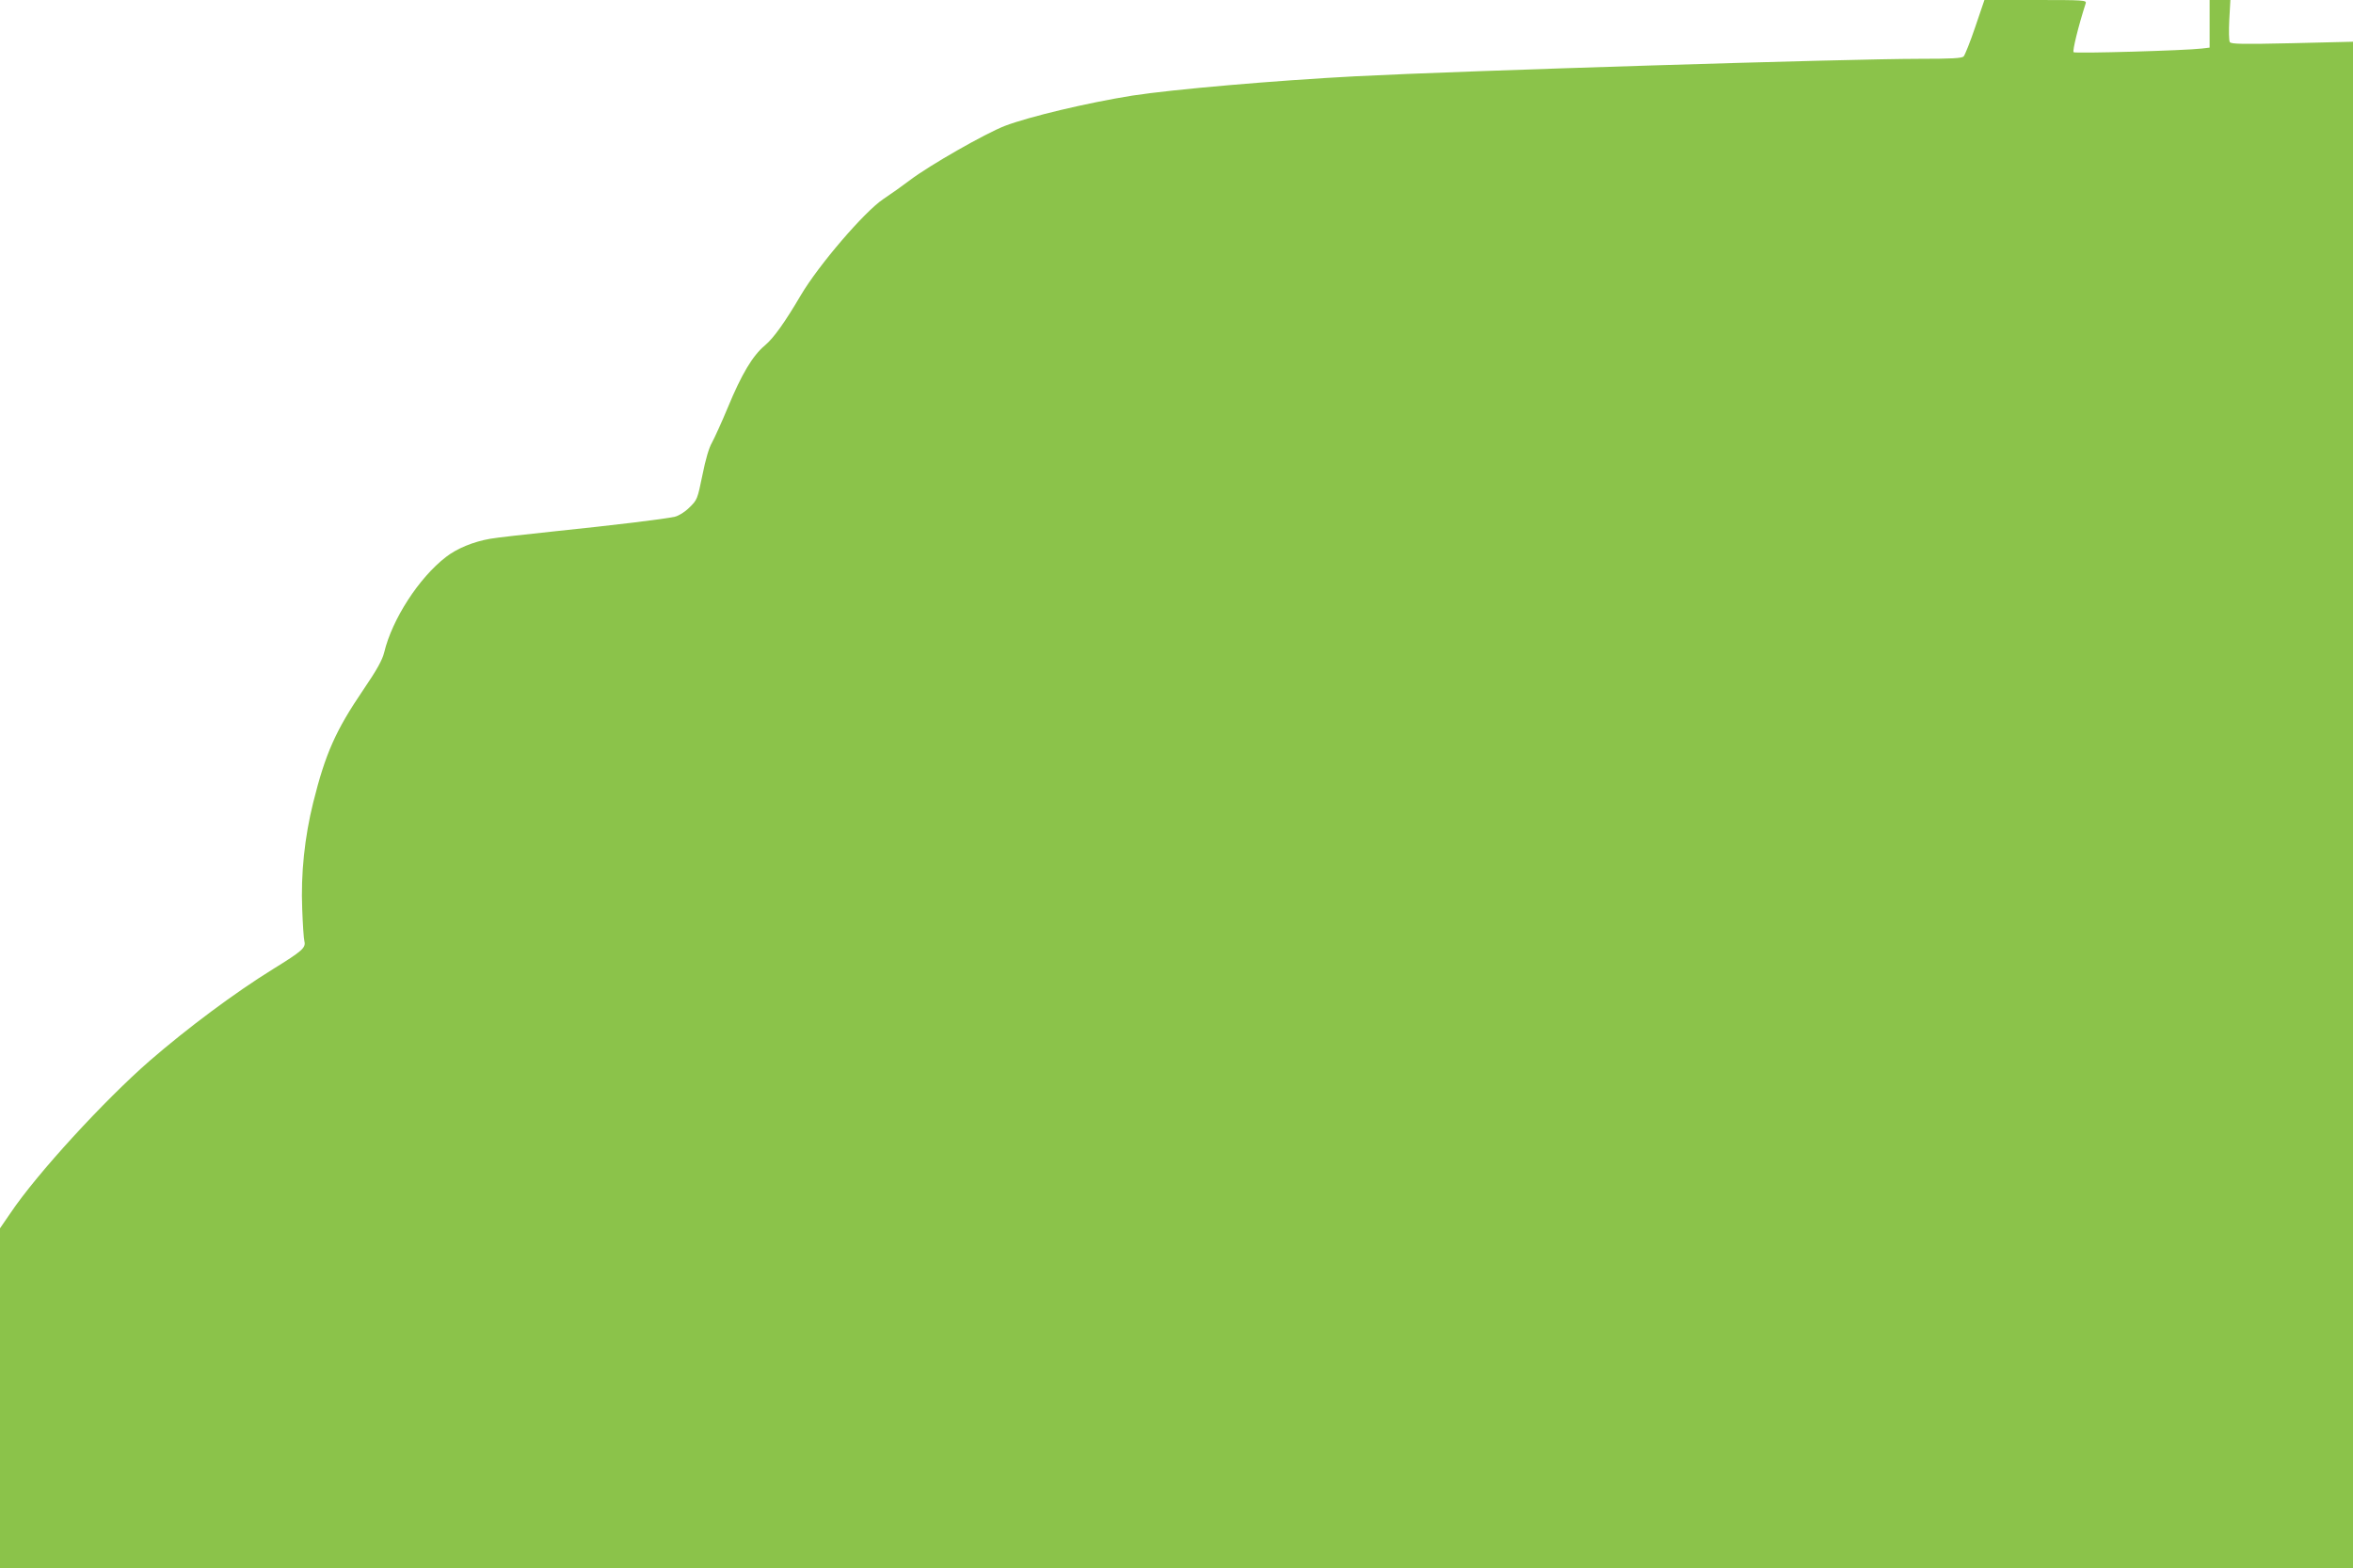
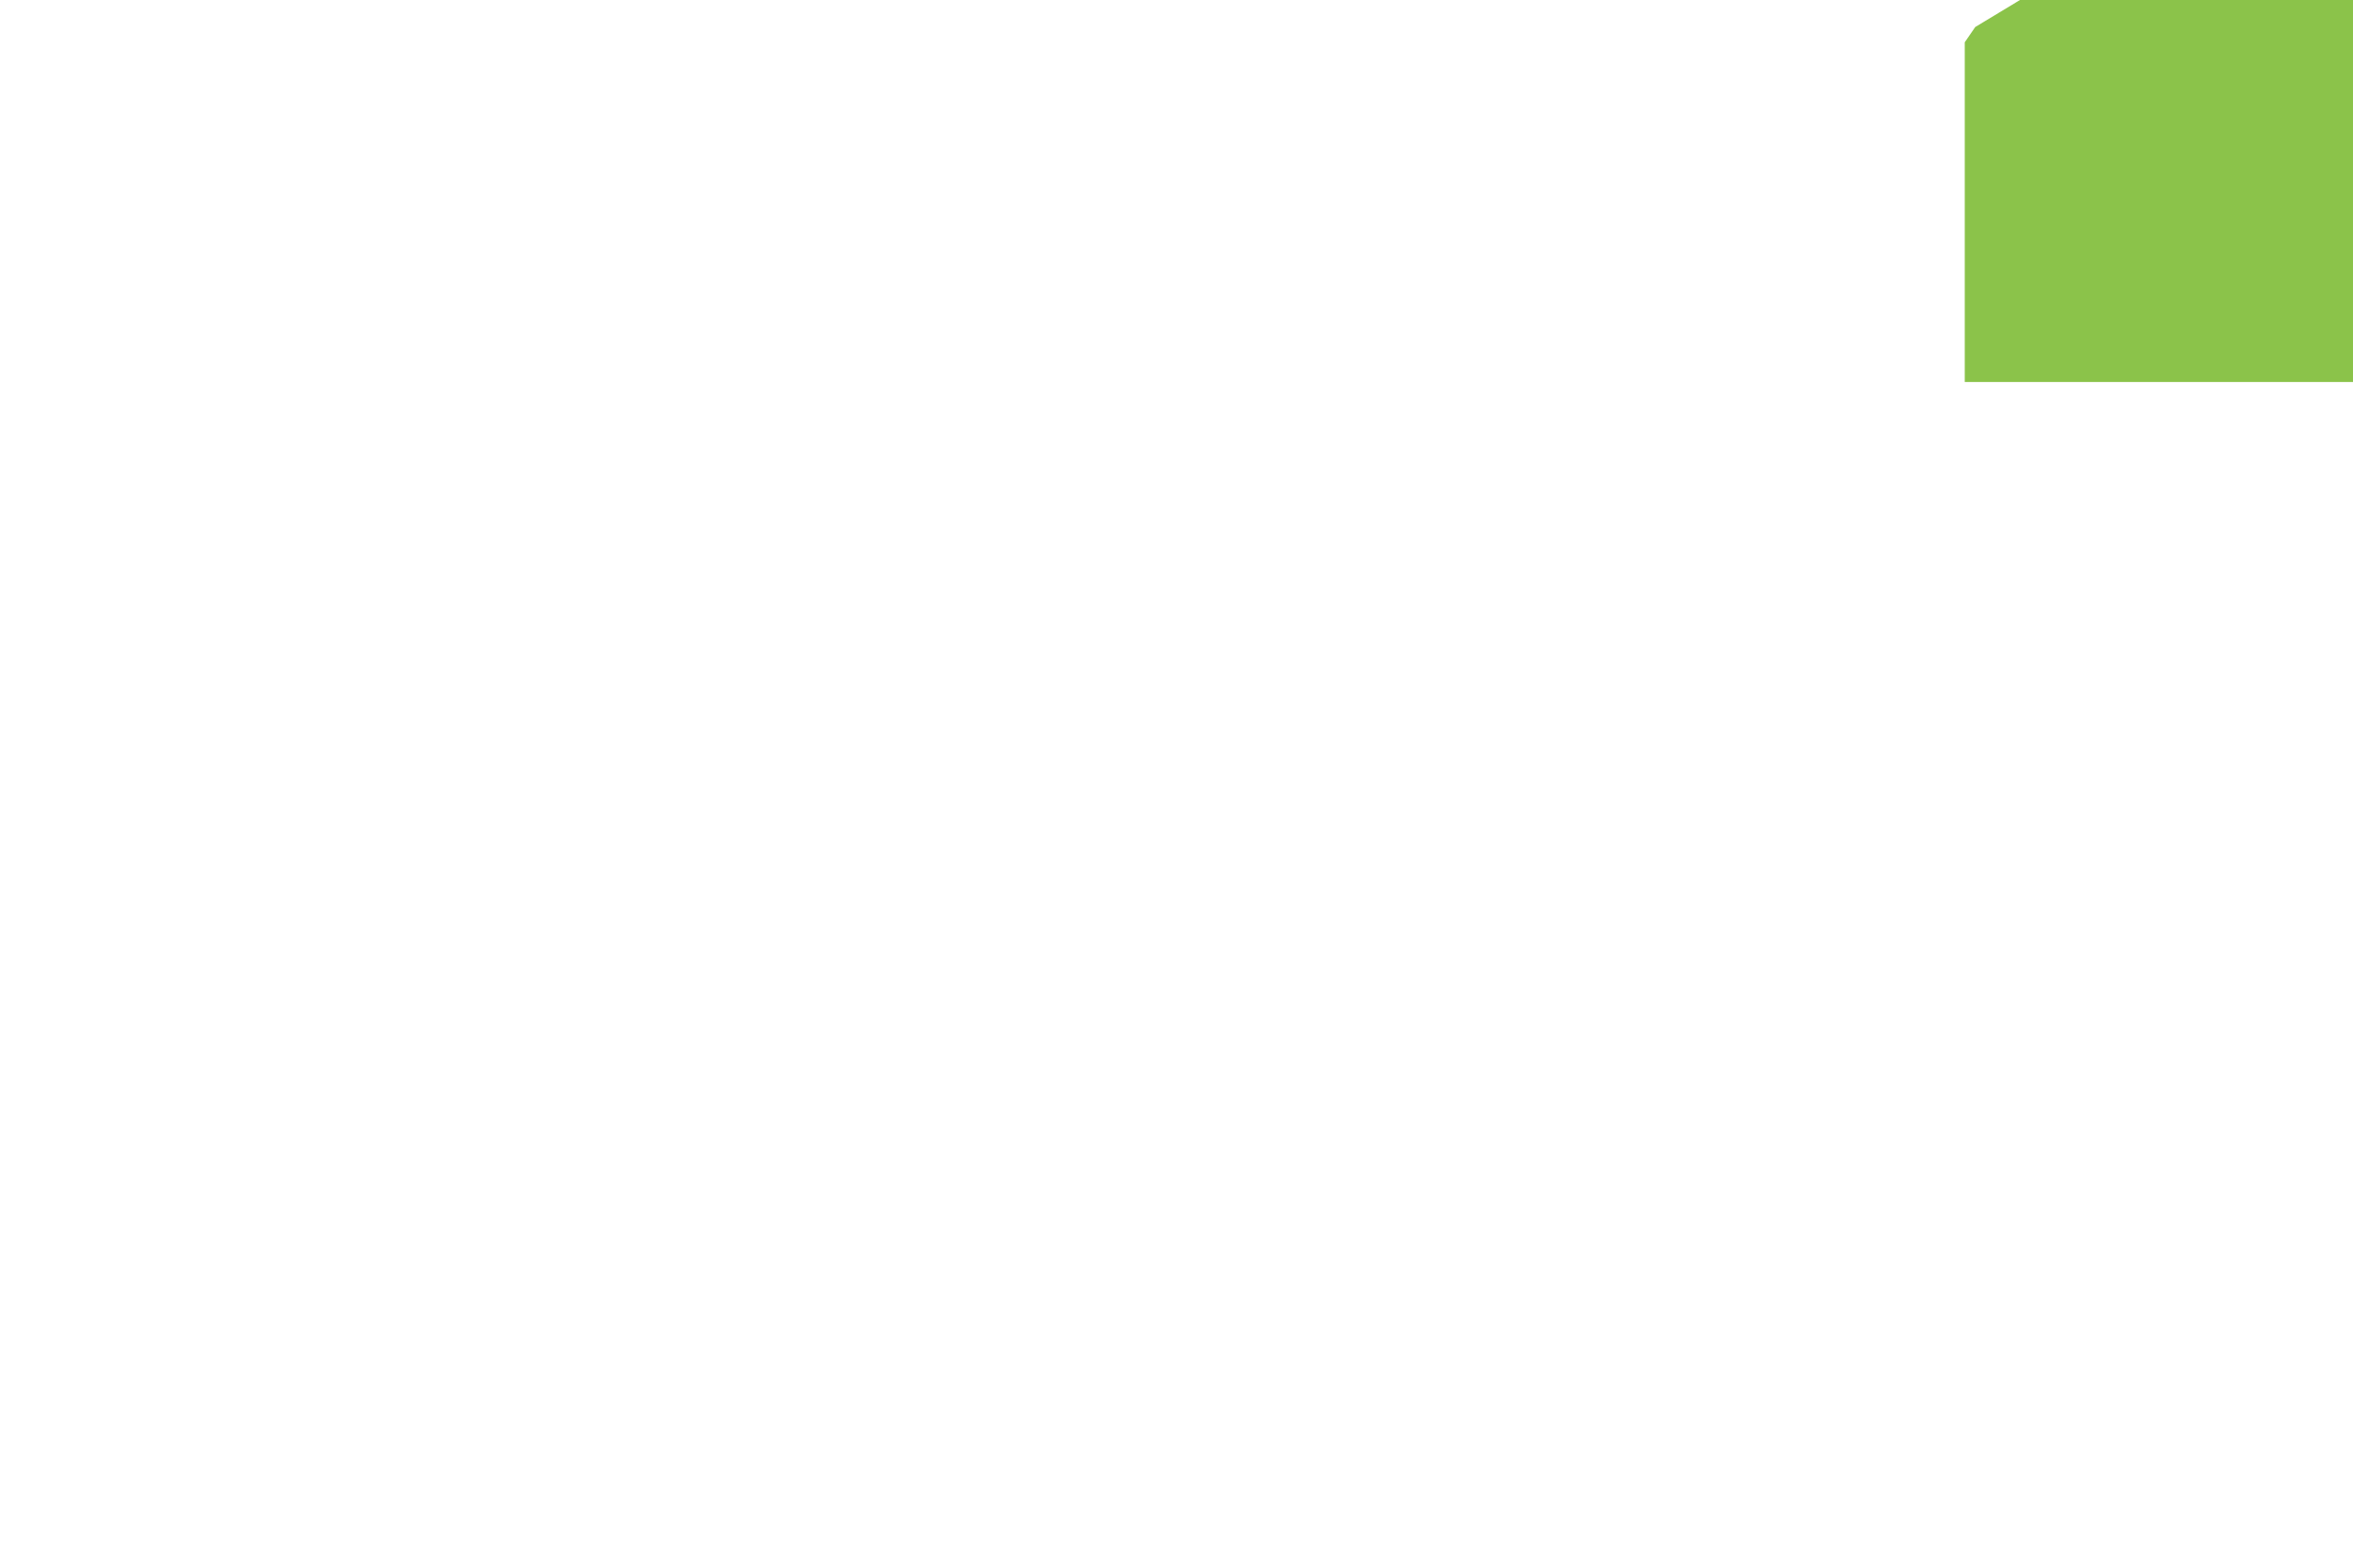
<svg xmlns="http://www.w3.org/2000/svg" version="1.0" width="1280pt" height="853pt" viewBox="0 0 1280 853" preserveAspectRatio="xMidYMid meet">
  <g transform="translate(0,853) scale(0.1,-0.1)" fill="#8bc34a" stroke="none">
-     <path d="M10745 8383 c-27 -80 -56 -152 -63 -160 -10 -10 -65 -13 -245 -13 -380 0 -2487 -65 -3064 -95 -439 -23 -992 -71 -1213 -105 -244 -39 -560 -114 -694 -165 -106 -41 -411 -215 -516 -295 -41 -31 -107 -78 -145 -103 -102 -68 -351 -358 -448 -522 -87 -148 -149 -235 -196 -274 -67 -56 -127 -157 -201 -336 -34 -82 -74 -169 -87 -193 -16 -27 -35 -91 -52 -177 -27 -131 -28 -134 -71 -176 -25 -25 -58 -45 -79 -50 -58 -13 -332 -46 -651 -79 -162 -17 -322 -35 -354 -41 -92 -16 -181 -53 -240 -99 -147 -113 -293 -339 -336 -519 -10 -41 -39 -94 -116 -207 -148 -218 -204 -344 -270 -609 -47 -189 -68 -388 -60 -580 3 -82 8 -162 12 -176 8 -35 -11 -52 -171 -151 -207 -128 -463 -319 -670 -498 -248 -216 -616 -617 -758 -829 l-57 -83 0 -924 0 -924 6400 0 6400 0 0 4151 0 4152 -331 -8 c-267 -6 -333 -5 -339 6 -5 7 -6 61 -3 121 l6 108 -57 0 -56 0 0 -129 0 -130 -42 -5 c-90 -11 -690 -28 -698 -20 -7 7 26 142 66 266 5 17 -9 18 -273 18 l-278 0 -50 -147z" />
+     <path d="M10745 8383 l-57 -83 0 -924 0 -924 6400 0 6400 0 0 4151 0 4152 -331 -8 c-267 -6 -333 -5 -339 6 -5 7 -6 61 -3 121 l6 108 -57 0 -56 0 0 -129 0 -130 -42 -5 c-90 -11 -690 -28 -698 -20 -7 7 26 142 66 266 5 17 -9 18 -273 18 l-278 0 -50 -147z" />
  </g>
</svg>